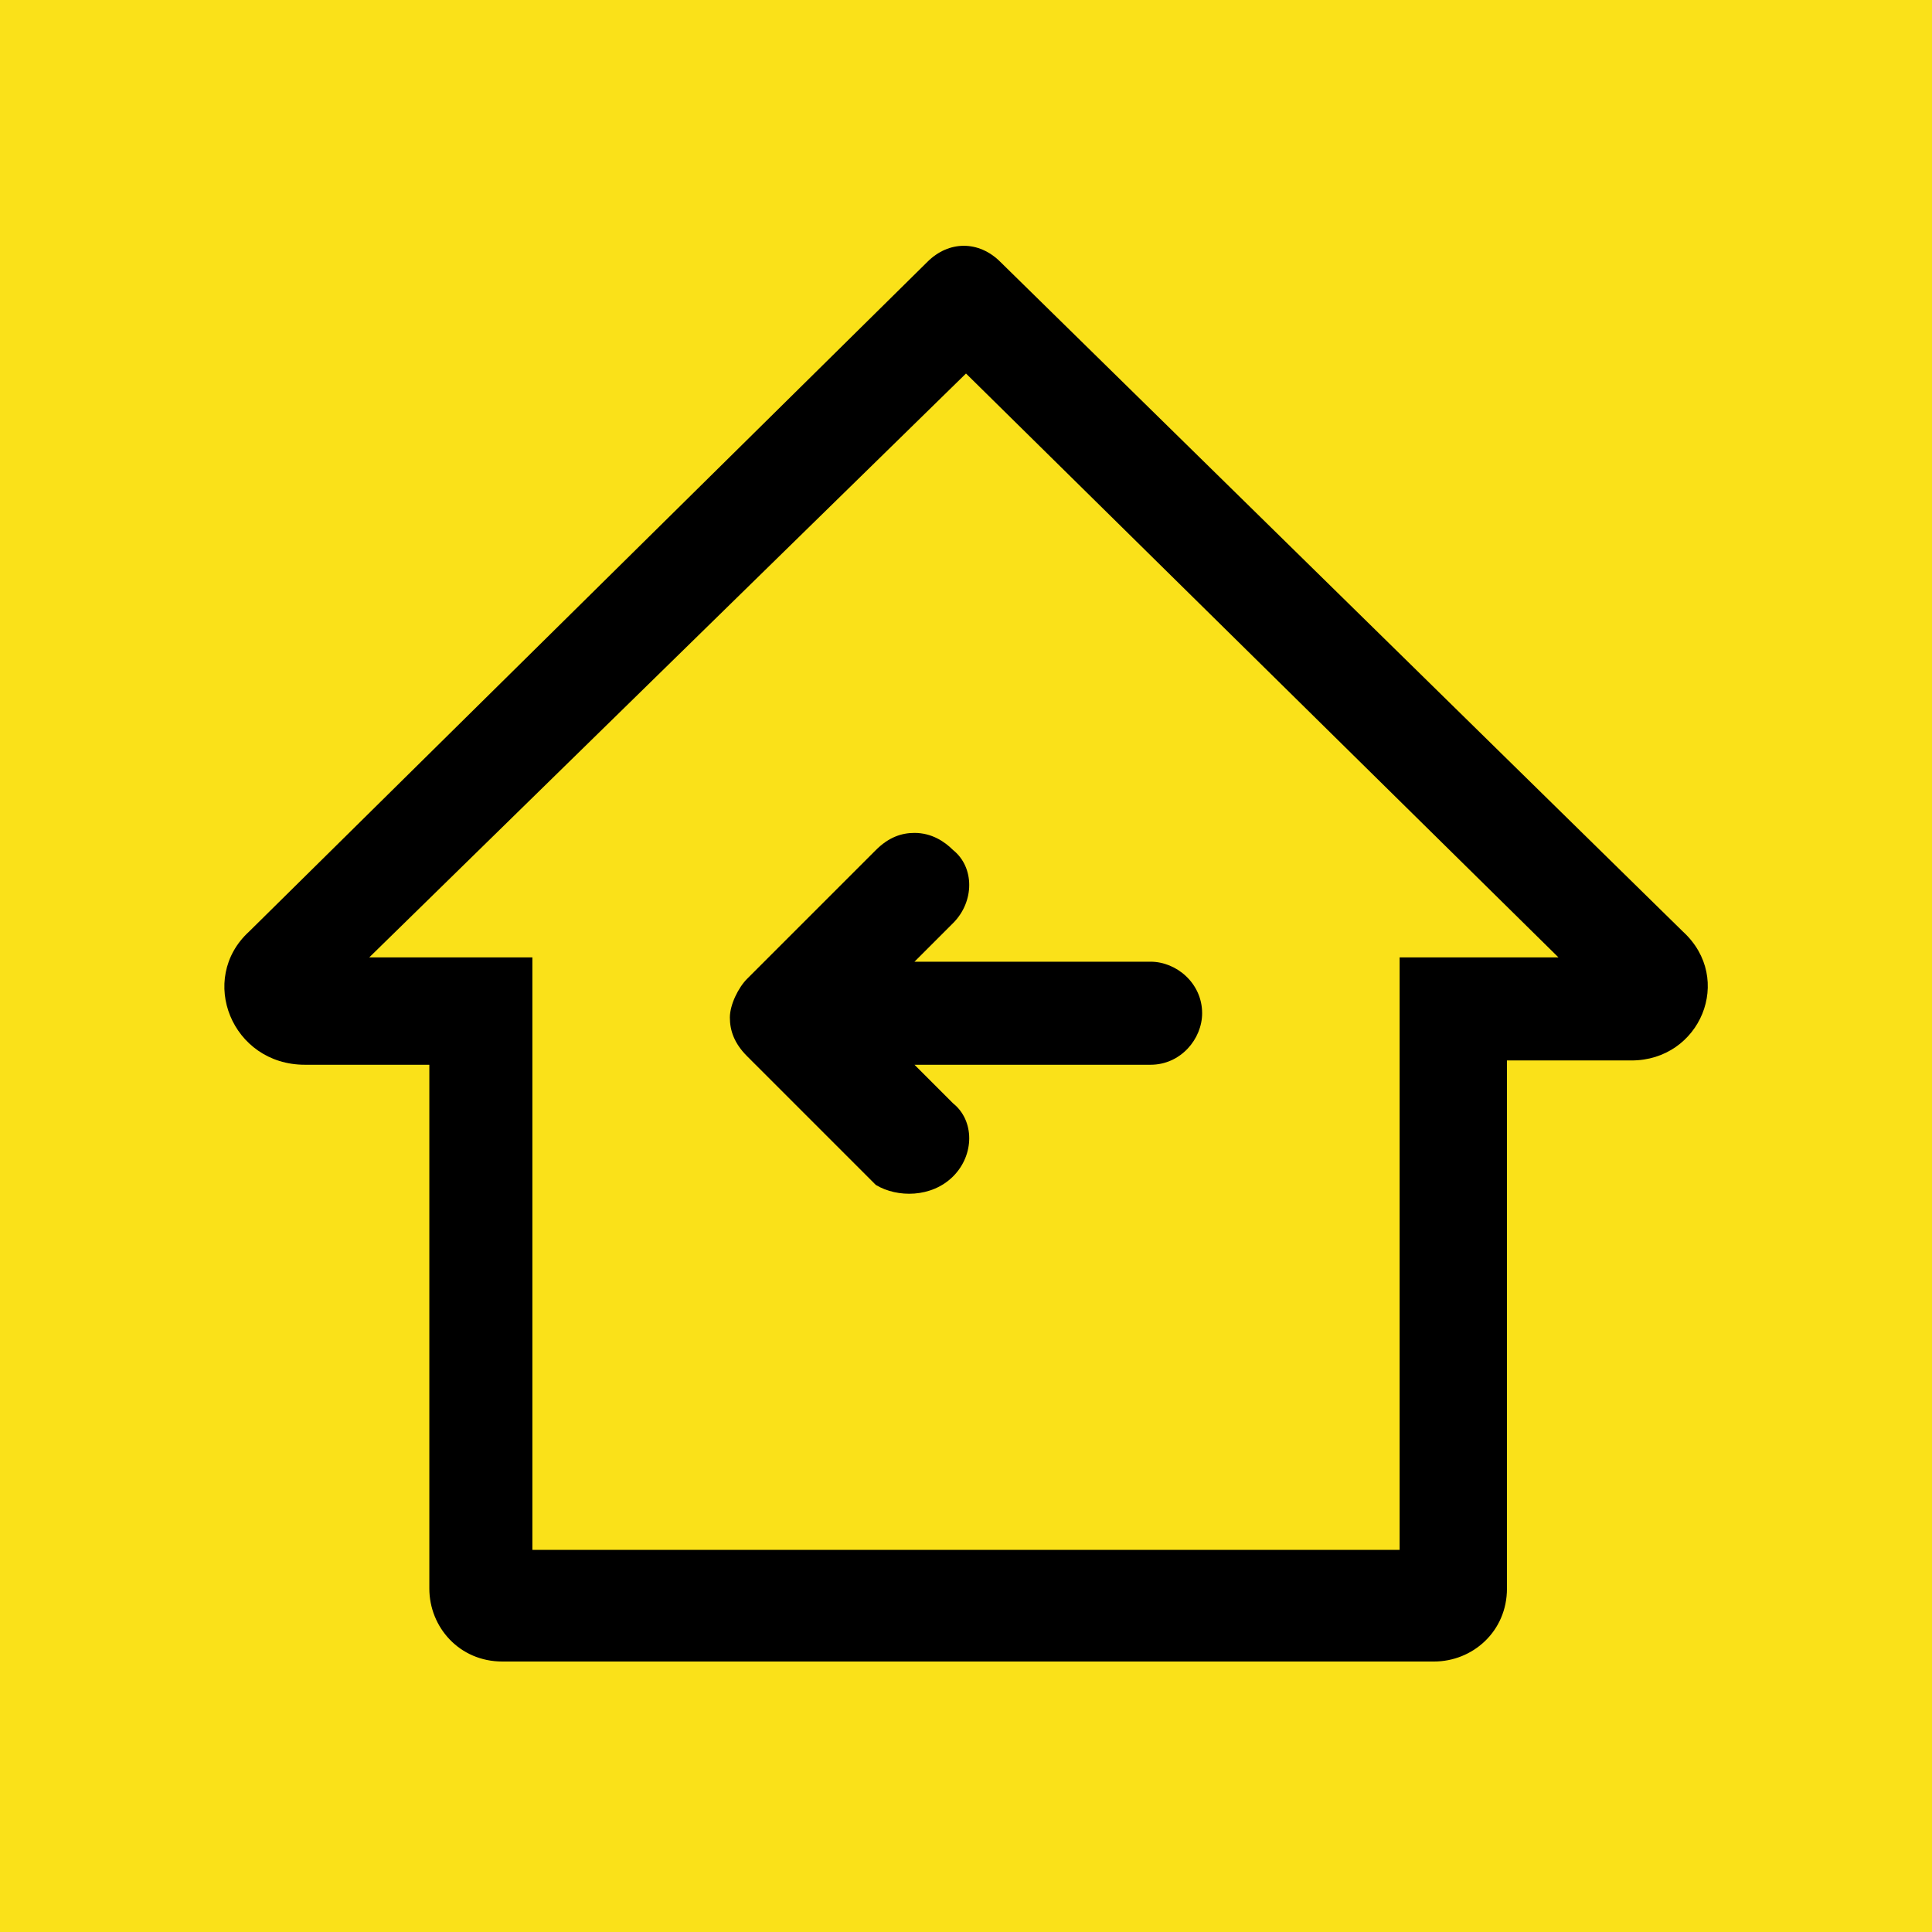
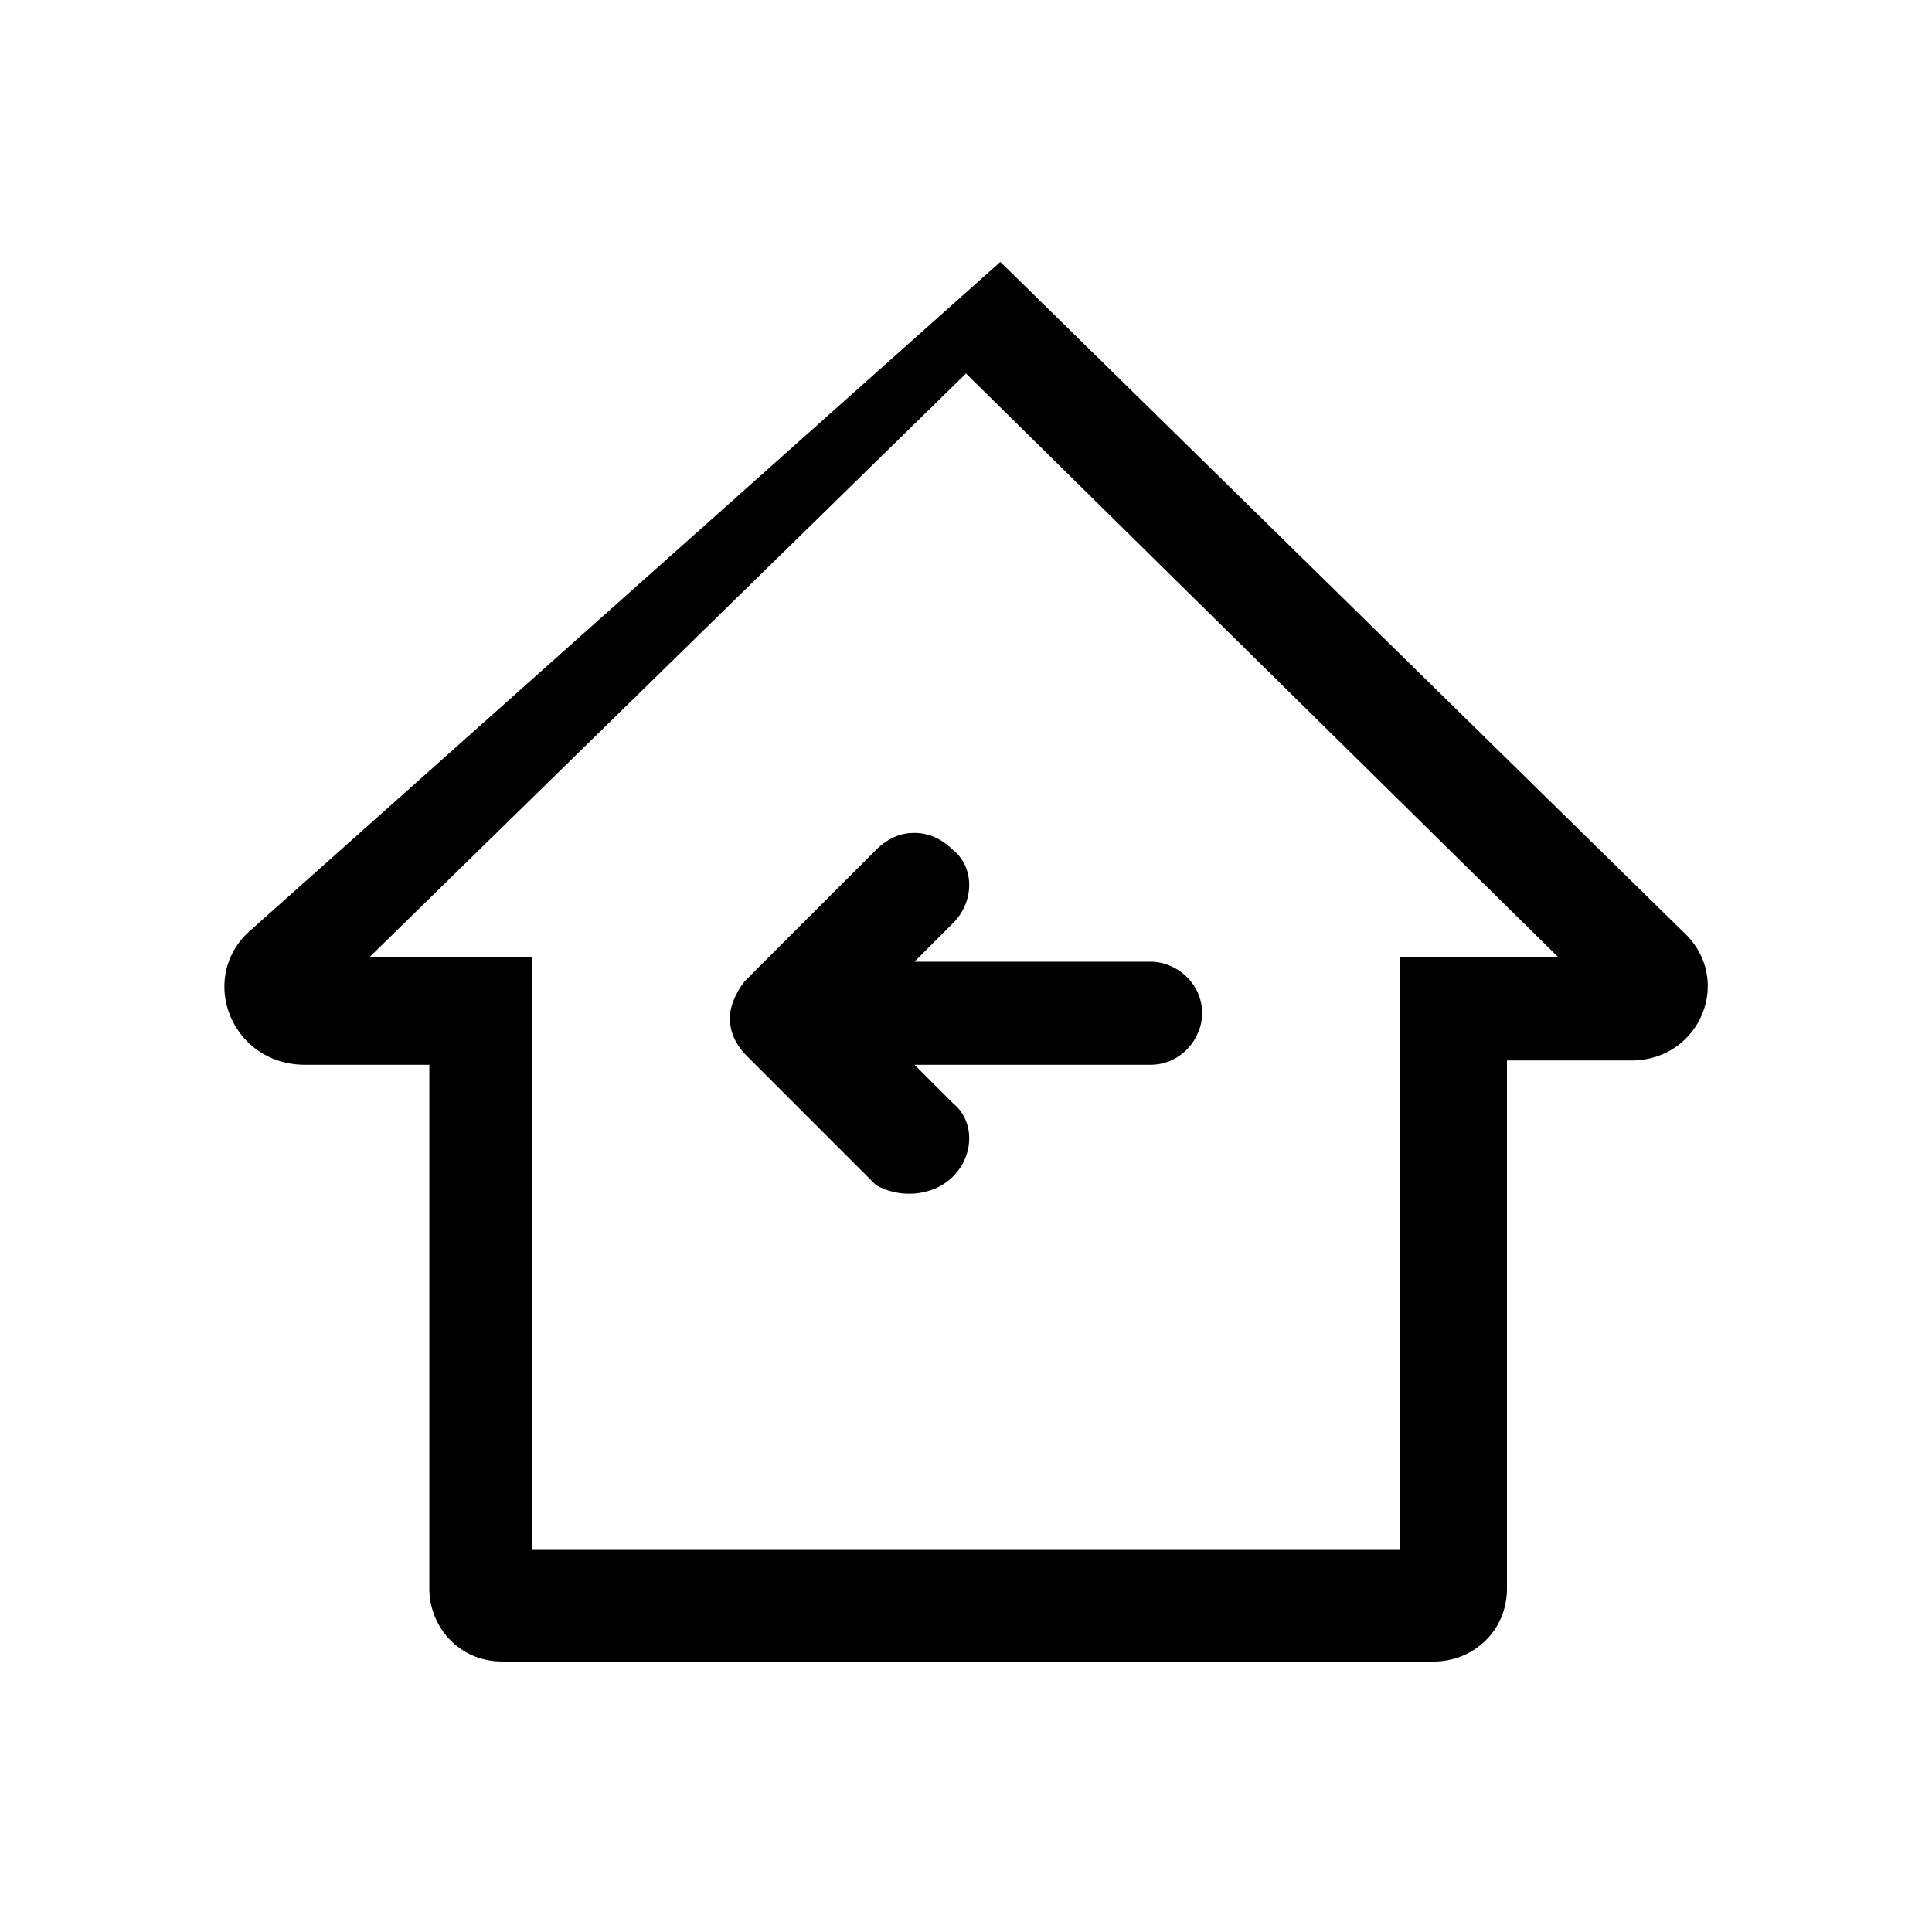
<svg xmlns="http://www.w3.org/2000/svg" id="Слой_1" x="0px" y="0px" viewBox="0 0 45 45" style="enable-background:new 0 0 45 45;" xml:space="preserve">
  <style type="text/css"> .st0{display:none;} .st1{display:inline;fill:#FAE119;} .st2{display:inline;} .st3{fill:#FAE119;} .st4{fill:#FFFFFF;} .st5{fill:url(#SVGID_1_);} </style>
  <g>
-     <rect x="0" y="0" class="st3" width="45" height="45" />
    <path d="M22.2,27.4c0.5-0.5,0.5-1.3,0-1.7l-0.9-0.9h5.5c0.7,0,1.2-0.6,1.2-1.2c0-0.7-0.6-1.2-1.2-1.2h-5.5l0.9-0.9 c0.5-0.5,0.5-1.3,0-1.7c-0.2-0.2-0.5-0.4-0.9-0.4c-0.3,0-0.6,0.1-0.9,0.4l-3,3c-0.2,0.2-0.4,0.6-0.4,0.9c0,0.3,0.1,0.6,0.4,0.9l3,3 C20.9,27.9,21.7,27.9,22.2,27.4z" />
-     <path d="M39.2,21.7L23.3,6.1c-0.5-0.5-1.2-0.5-1.7,0L5.8,21.7c-1.2,1.1-0.4,3.1,1.3,3.1H10v12.2c0,0.9,0.7,1.7,1.7,1.7h21.7 c0.9,0,1.7-0.7,1.7-1.7V24.7H38C39.6,24.7,40.4,22.8,39.2,21.7z M32.6,22.3v13.8H12.4V22.3l-3.8,0L22.5,8.7l13.8,13.6H32.6z" />
+     <path d="M39.2,21.7L23.3,6.1L5.8,21.7c-1.2,1.1-0.4,3.1,1.3,3.1H10v12.2c0,0.9,0.7,1.7,1.7,1.7h21.7 c0.9,0,1.7-0.7,1.7-1.7V24.7H38C39.6,24.7,40.4,22.8,39.2,21.7z M32.6,22.3v13.8H12.4V22.3l-3.8,0L22.5,8.7l13.8,13.6H32.6z" />
  </g>
</svg>